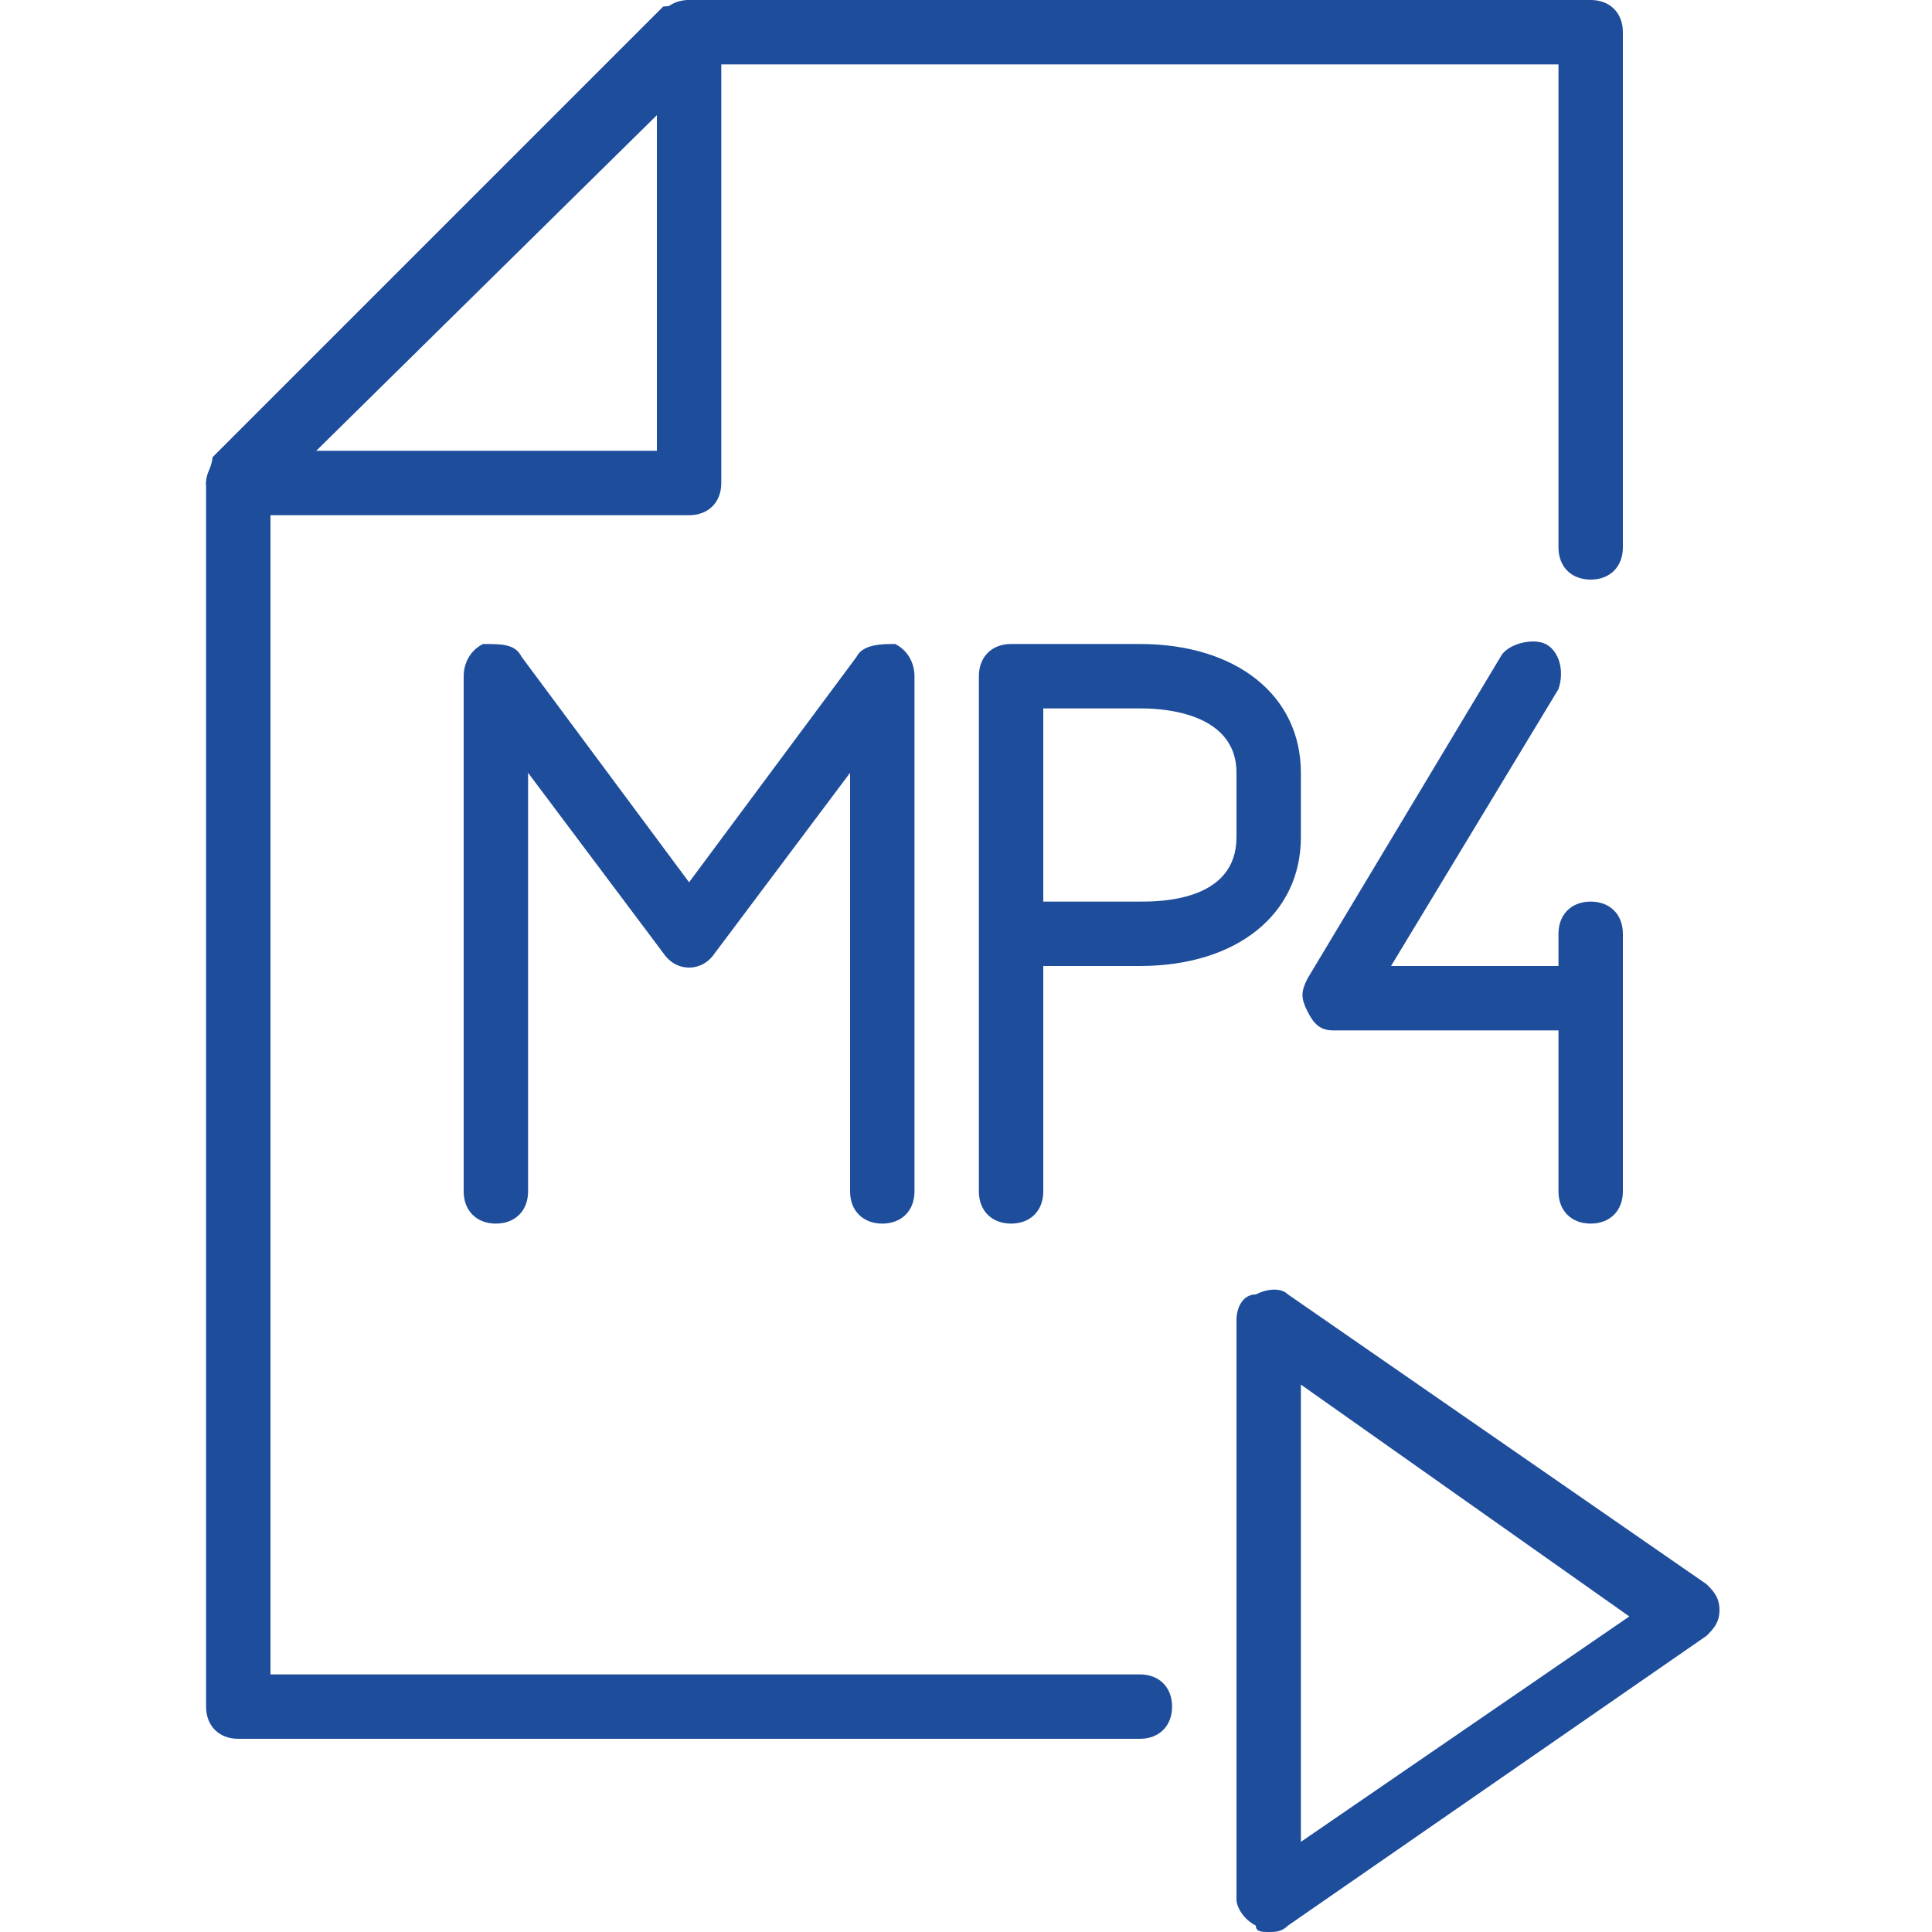
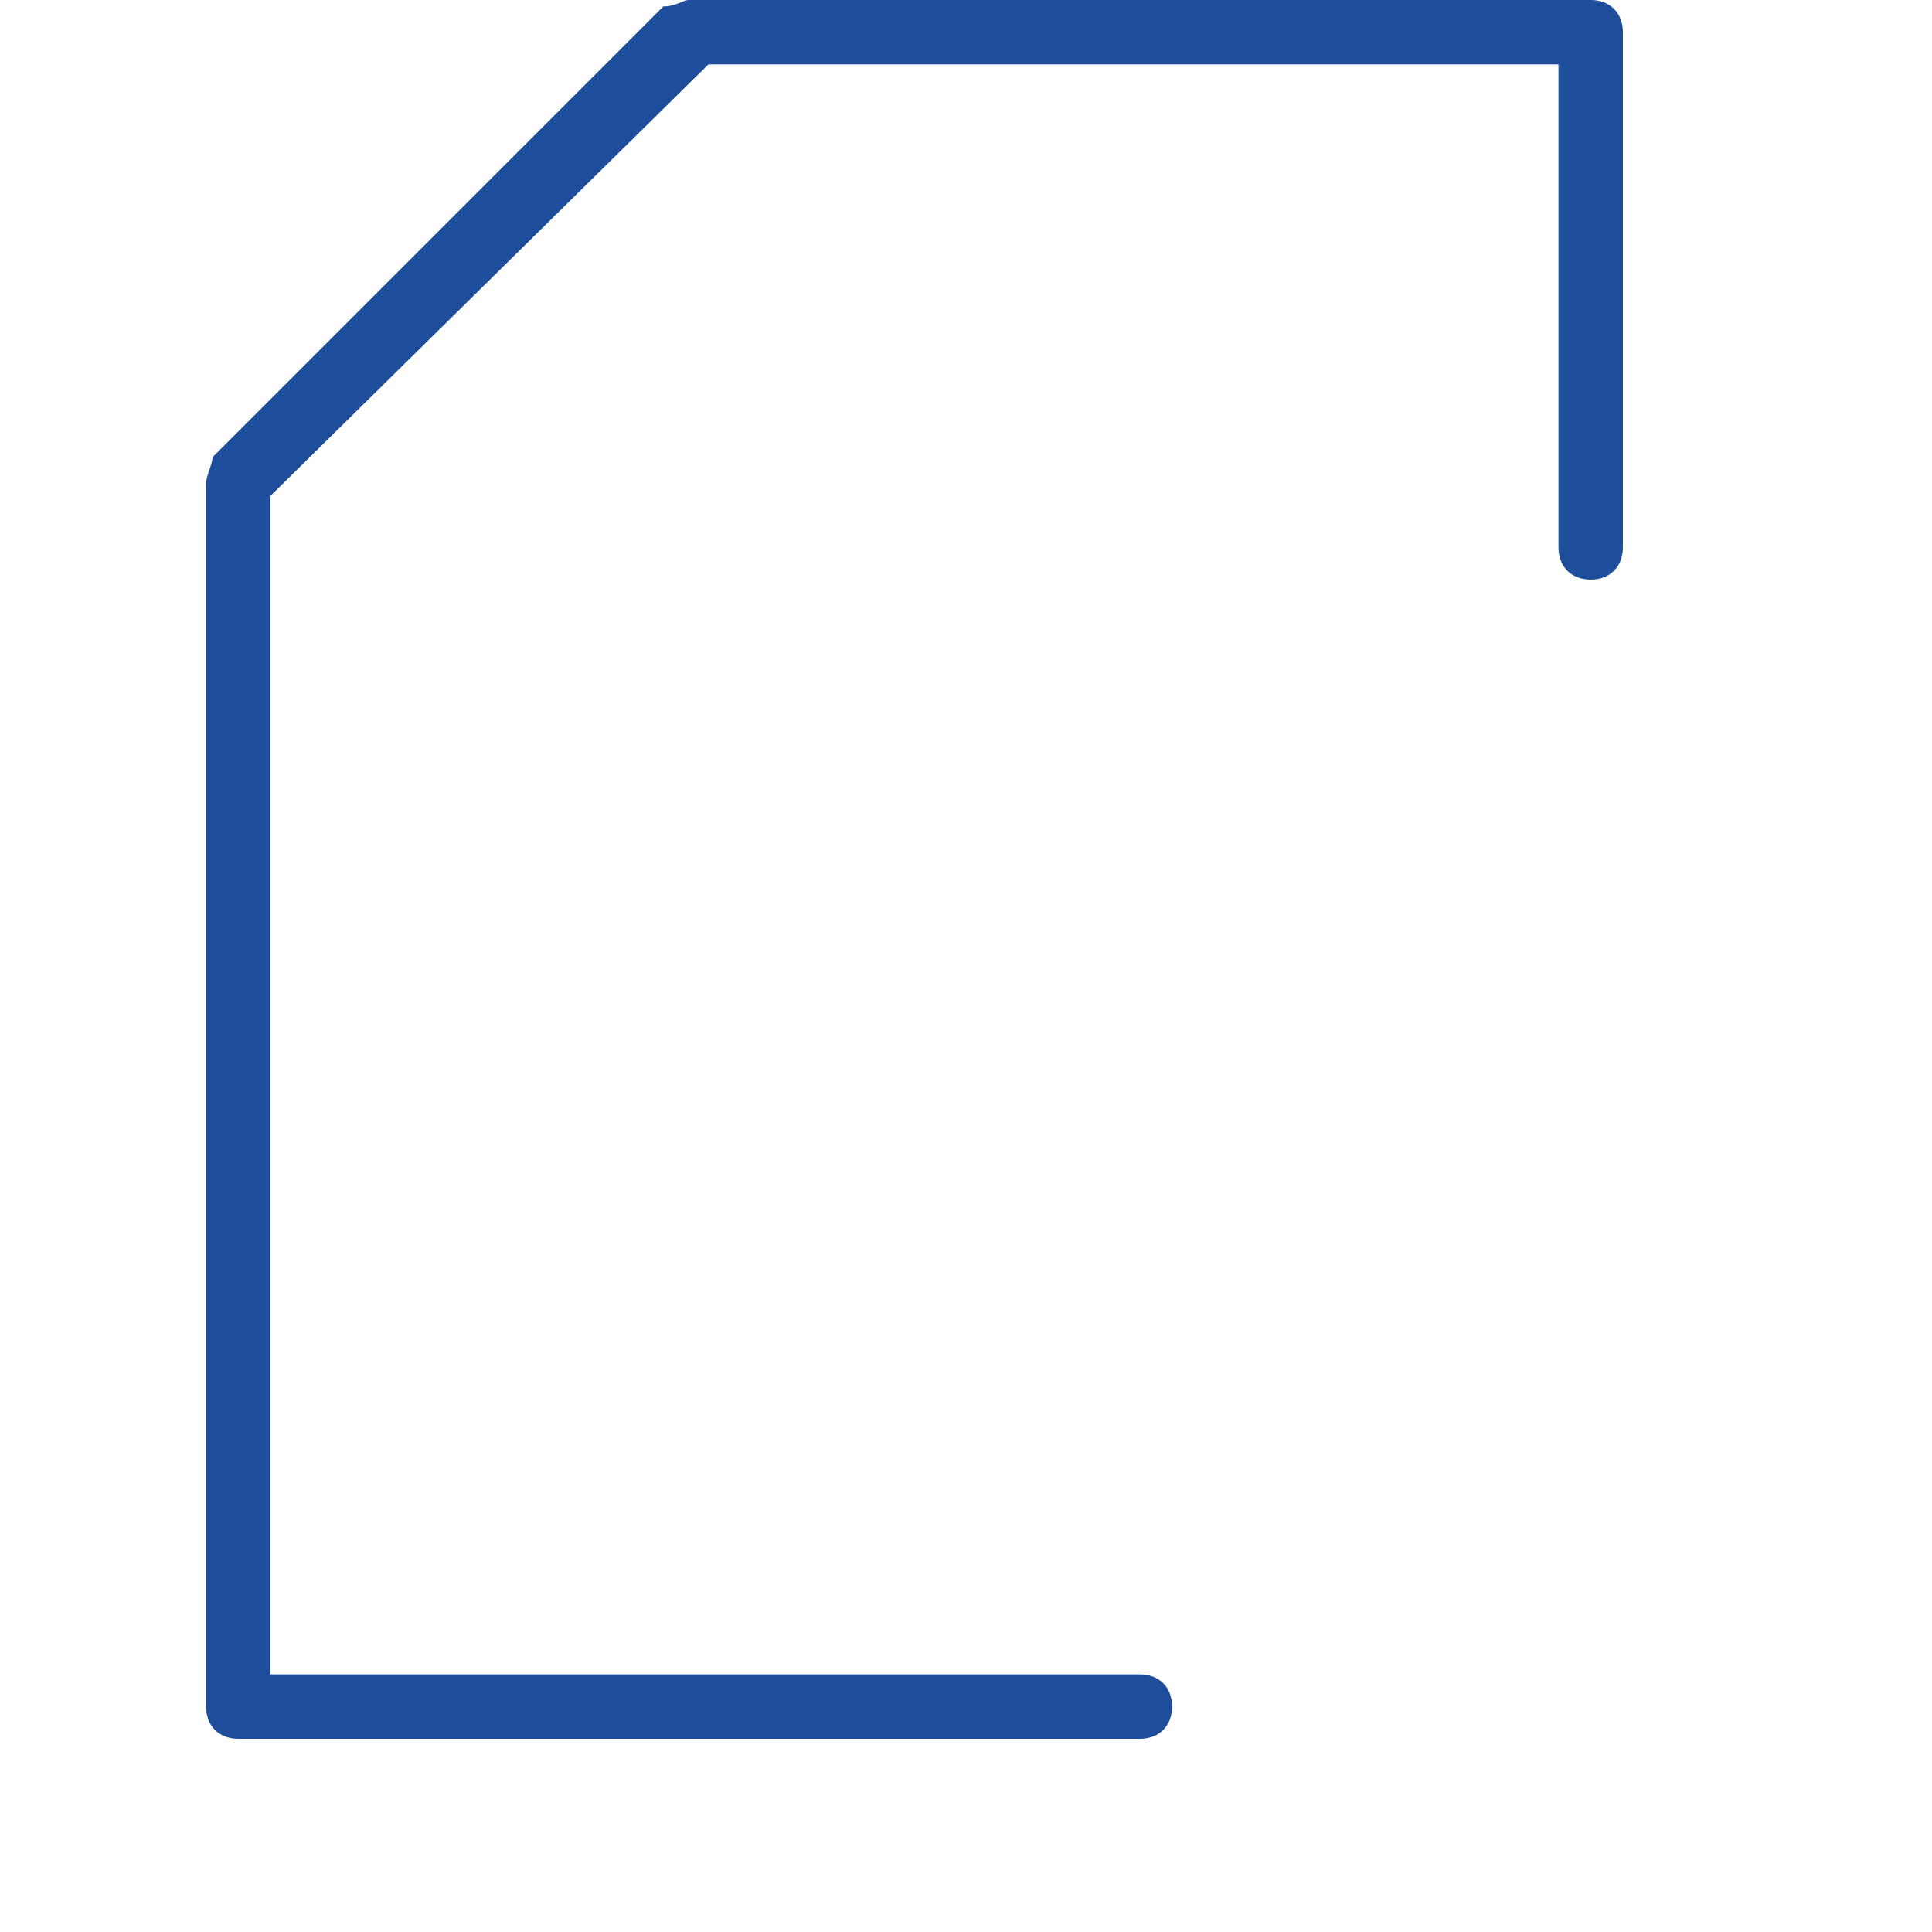
<svg xmlns="http://www.w3.org/2000/svg" t="1746611209843" class="icon" viewBox="0 0 1024 1024" version="1.1" p-id="29147" width="200" height="200">
  <path d="M604.16 921.6h-477.867c-10.24 0-17.067-6.827-17.067-17.067v-648.533c0-3.413 3.413-10.24 3.413-13.653l238.933-238.933c6.827 0 10.24-3.413 13.653-3.413h477.867c10.24 0 17.067 6.827 17.067 17.067v273.067c0 10.24-6.827 17.067-17.067 17.067s-17.067-6.827-17.067-17.067V34.133H375.467L143.36 262.827V887.467h460.8c10.24 0 17.067 6.827 17.067 17.067s-6.827 17.067-17.067 17.067z" fill="#1e4d9c" p-id="29148" />
-   <path d="M365.227 273.067h-238.933c-6.827 0-17.067-6.827-17.067-17.067s10.24-17.067 17.067-17.067h221.867V17.067c0-10.24 6.827-17.067 17.067-17.067s17.067 6.827 17.067 17.067v238.933c0 10.24-6.827 17.067-17.067 17.067zM467.627 648.533c-10.24 0-17.067-6.827-17.067-17.067V409.6l-71.68 95.573c-6.827 10.24-20.48 10.24-27.307 0L279.893 409.6v221.867c0 10.24-6.827 17.067-17.067 17.067s-17.067-6.827-17.067-17.067v-273.067c0-6.827 3.413-13.653 10.24-17.067 10.24 0 17.067 0 20.48 6.827l88.747 119.467 88.747-119.467c3.413-6.827 13.653-6.827 20.48-6.827 6.827 3.413 10.24 10.24 10.24 17.067v273.067c0 10.24-6.827 17.067-17.067 17.067zM535.893 648.533c-10.24 0-17.067-6.827-17.067-17.067v-273.067c0-10.24 6.827-17.067 17.067-17.067h68.267c51.2 0 85.333 27.307 85.333 68.267v34.133c0 40.96-34.133 68.267-85.333 68.267h-51.2v119.467c0 10.24-6.827 17.067-17.067 17.067z m17.067-170.667h51.2c10.24 0 51.2 0 51.2-34.133v-34.133c0-34.133-44.373-34.133-51.2-34.133h-51.2v102.4zM672.427 1024c-3.413 0-6.827 0-6.827-3.413-6.827-3.413-10.24-10.24-10.24-13.653v-307.2c0-6.827 3.413-13.653 10.24-13.653 6.827-3.413 13.653-3.413 17.067 0l221.867 153.6c3.413 3.413 6.827 6.827 6.827 13.653s-3.413 10.24-6.827 13.653L682.667 1020.587c-3.413 3.413-6.827 3.413-10.24 3.413z m17.067-290.133v242.347l174.08-119.467-174.08-122.88zM843.093 546.133h-136.533c-6.827 0-10.24-3.413-13.653-10.24-3.413-6.827-3.413-10.24 0-17.067l102.4-170.667c3.413-6.827 17.067-10.24 23.893-6.827 6.827 3.413 10.24 13.653 6.827 23.893L737.28 512h105.813c10.24 0 17.067 6.827 17.067 17.067s-6.827 17.067-17.067 17.067z" fill="#1e4d9c" p-id="29149" />
-   <path d="M843.093 648.533c-10.24 0-17.067-6.827-17.067-17.067v-136.533c0-10.24 6.827-17.067 17.067-17.067s17.067 6.827 17.067 17.067v136.533c0 10.24-6.827 17.067-17.067 17.067z" fill="#1e4d9c" p-id="29150" />
</svg>